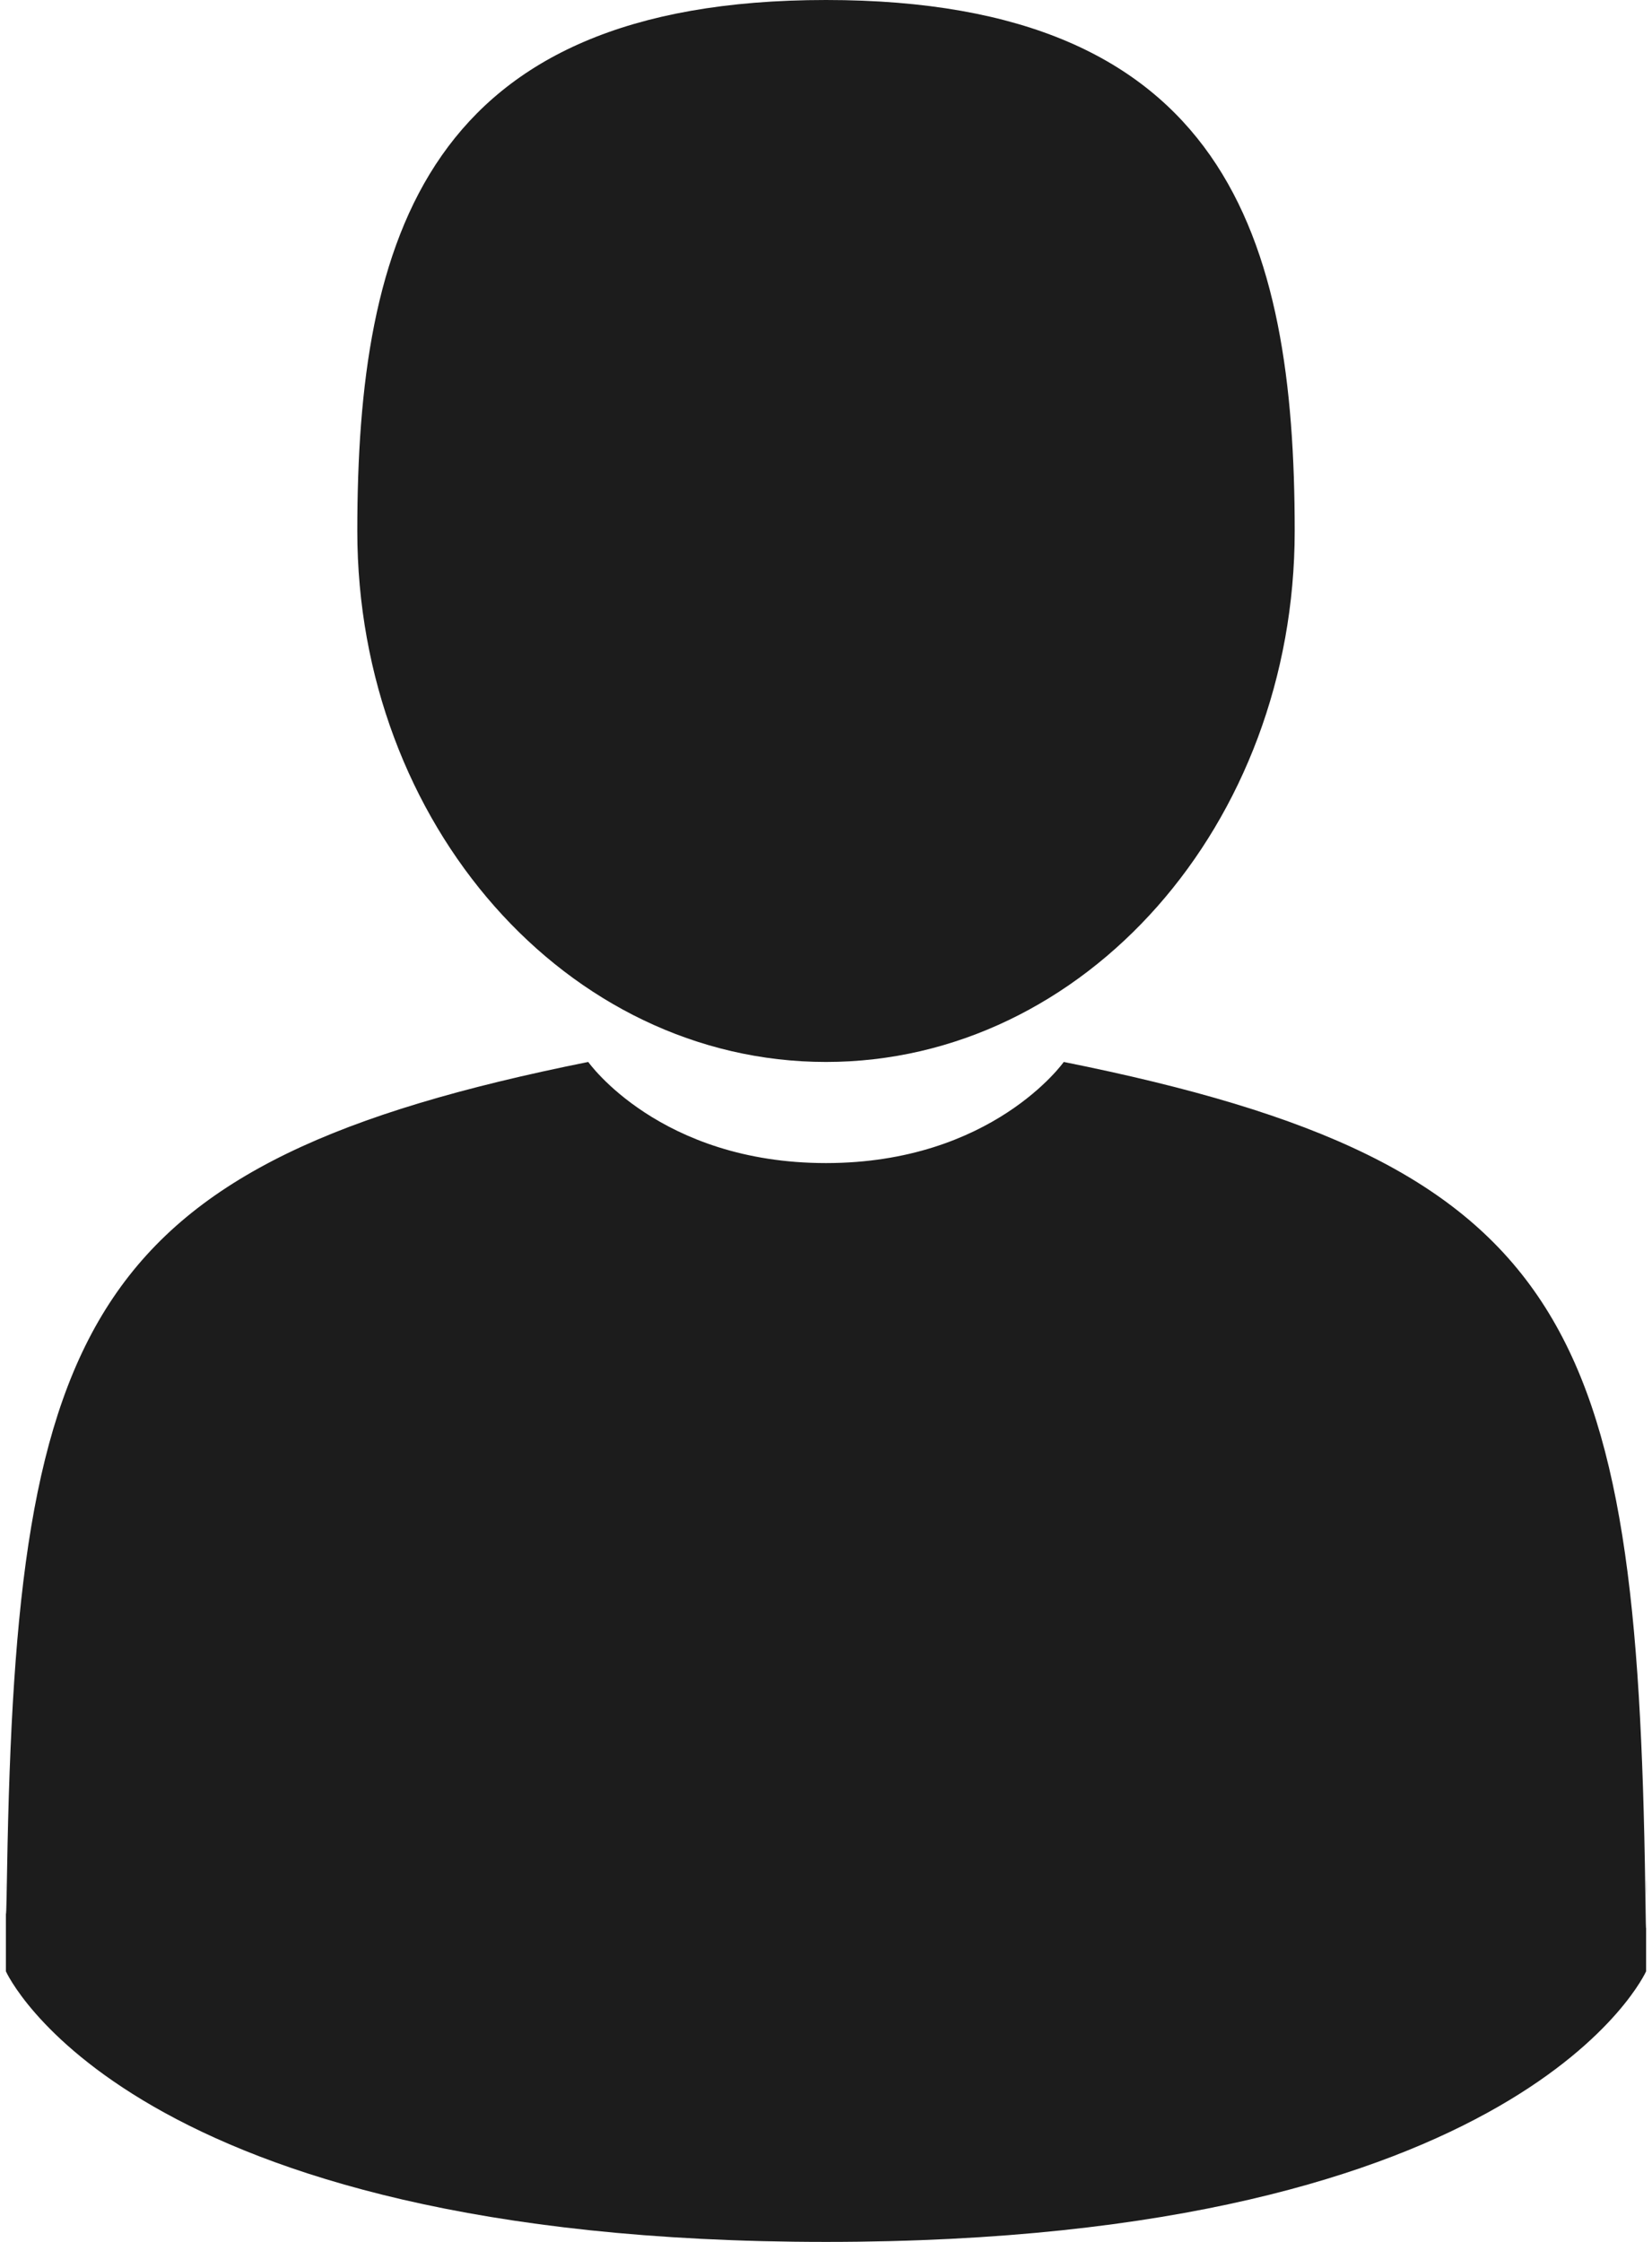
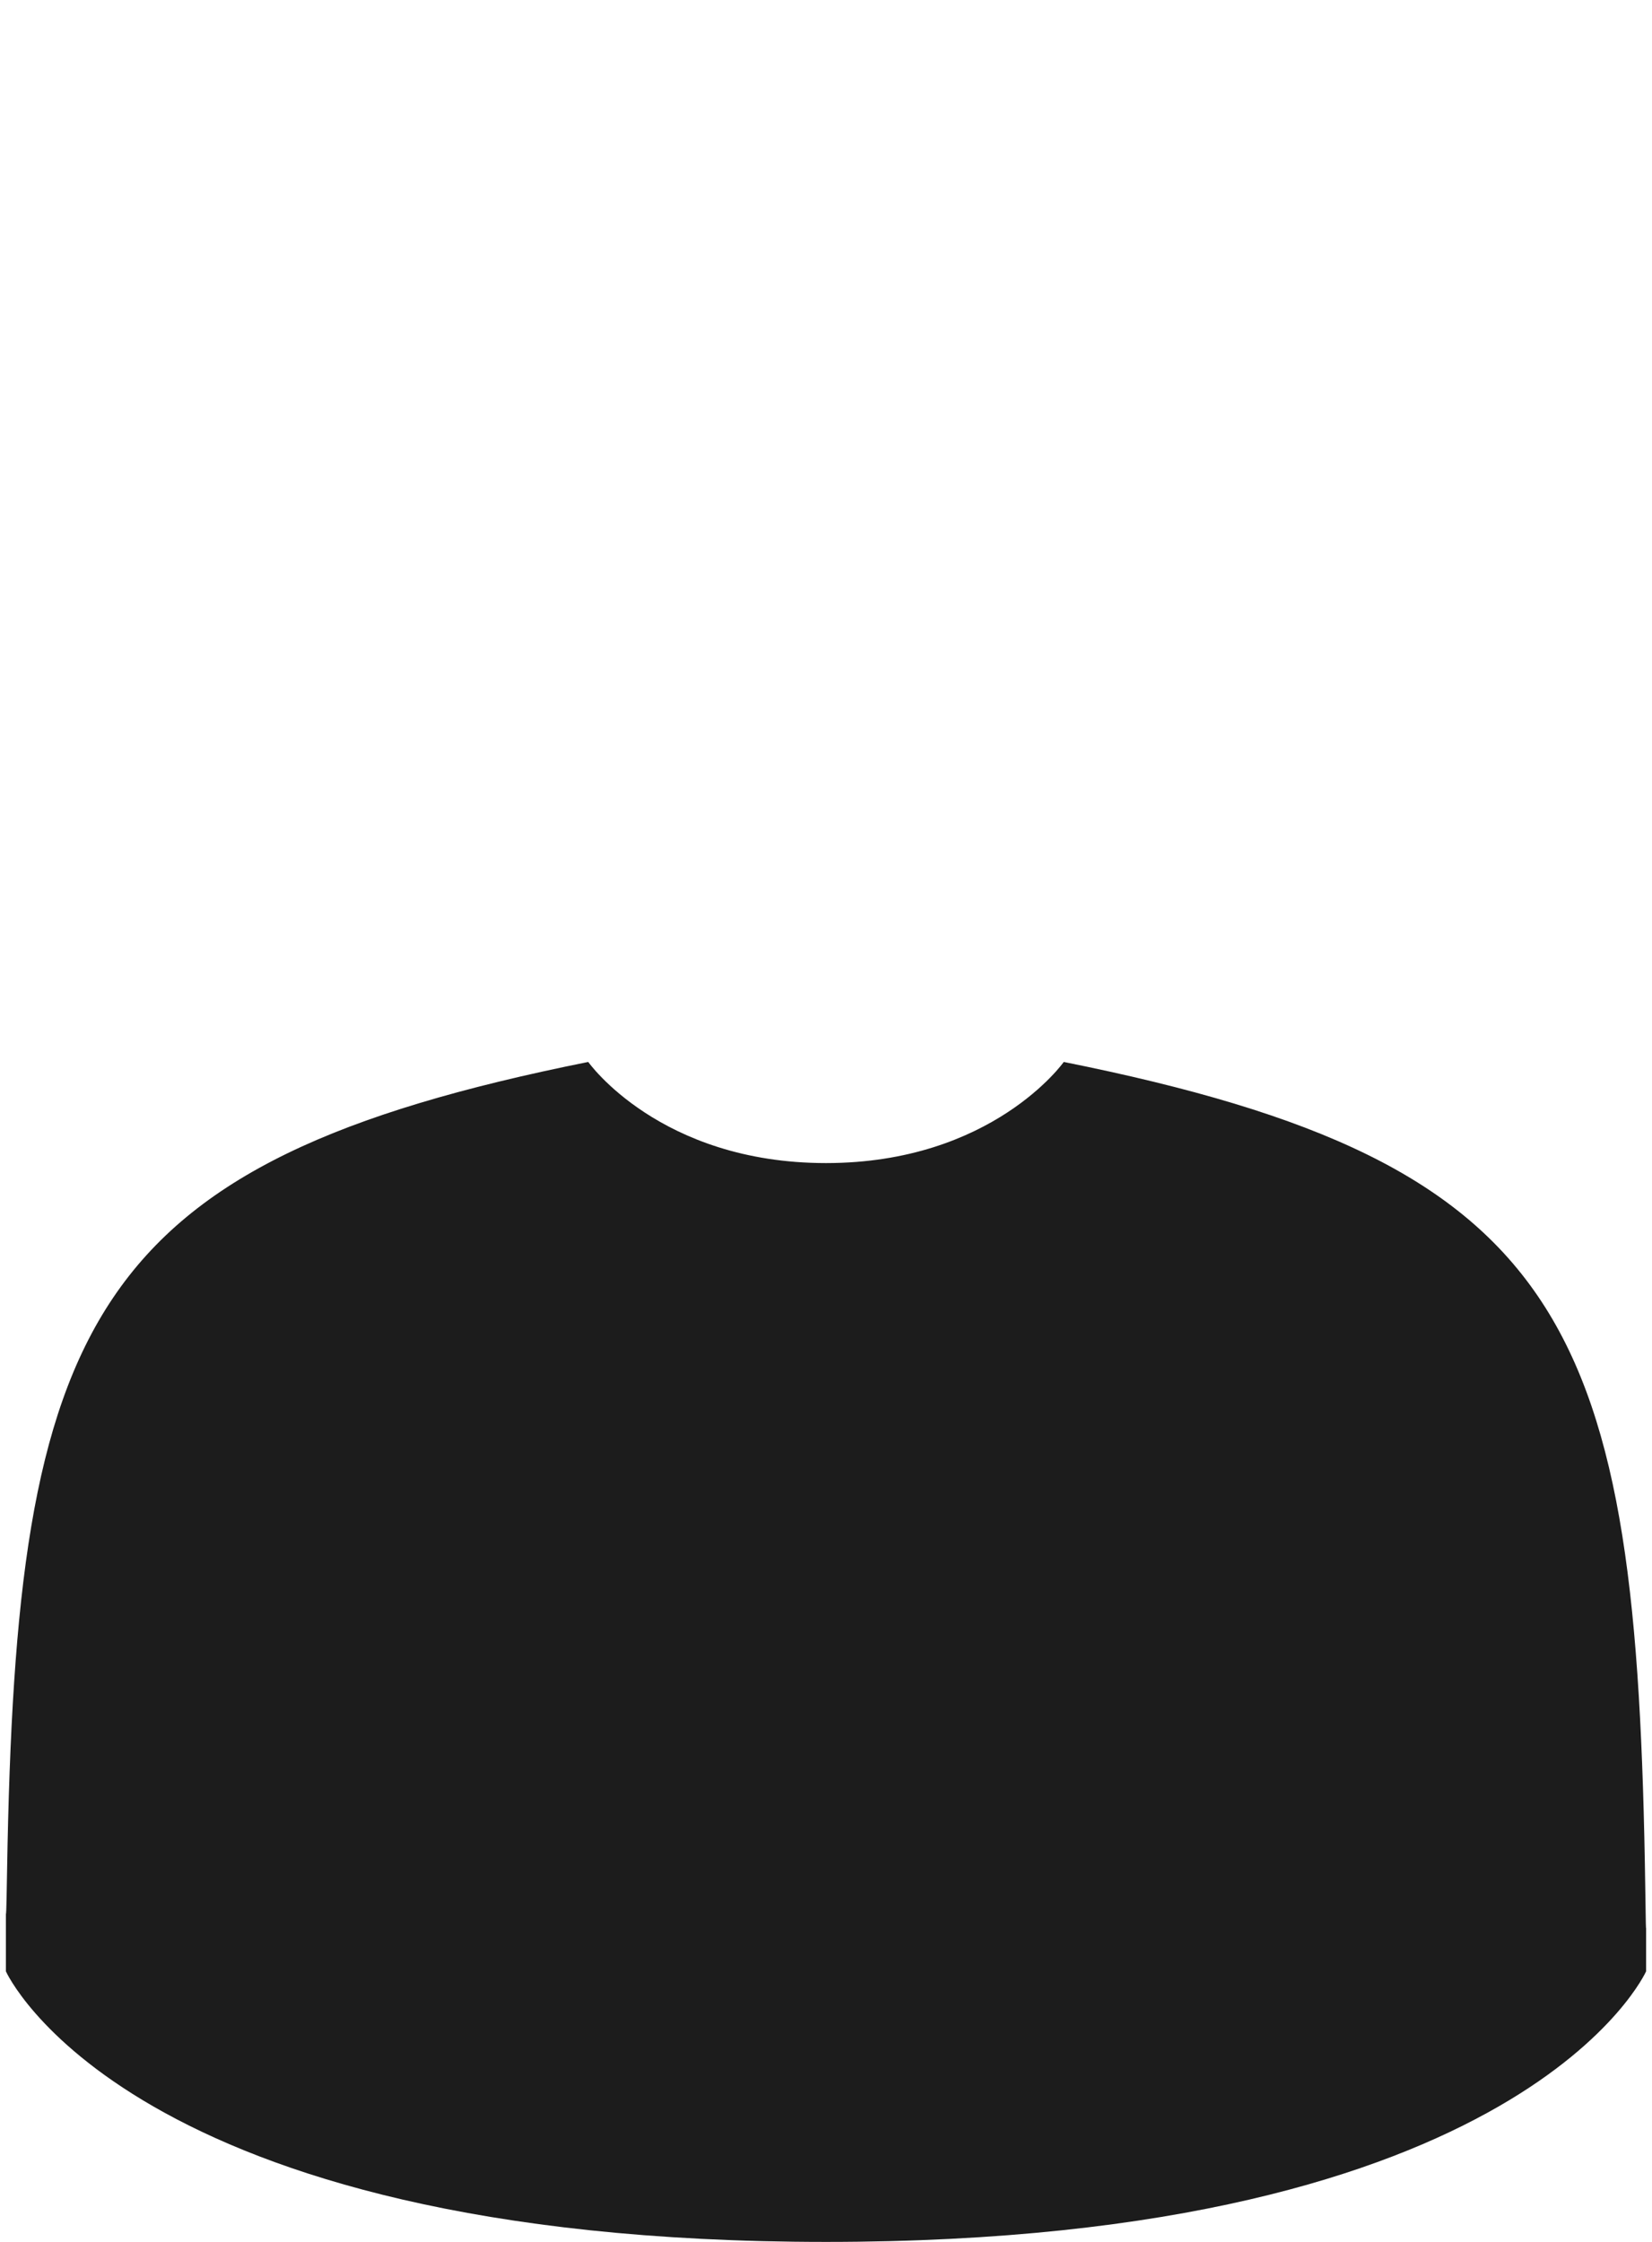
<svg xmlns="http://www.w3.org/2000/svg" width="14px" height="19px" viewBox="0 0 14 19" version="1.1">
  <title>man-user</title>
  <g id="Page-1" stroke="none" stroke-width="1" fill="none" fill-rule="evenodd">
    <g id="login-v2" transform="translate(-1747, -36)" fill="#1C1C1C" fill-rule="nonzero">
      <g id="man-user" transform="translate(1747, 36)">
-         <path d="M7,9 C9.193,9 10.972,6.985 10.972,4.5 C10.972,2.015 10.388,0 7,0 C3.612,0 3.028,2.015 3.028,4.5 C3.028,6.985 4.807,9 7,9 Z" id="Path" />
-         <path d="M0.051,16.05 C0.049,15.855 0.048,15.995 0.051,16.05 L0.051,16.05 Z" id="Path" />
-         <path d="M13.95,16.071 C13.954,16.028 13.951,15.774 13.95,16.071 L13.95,16.071 Z" id="Path" />
        <path d="M13.943,16.004 C13.874,11.224 13.313,9.862 9.015,9 C9.015,9 8.41,9.857 7,9.857 C5.59,9.857 4.985,9 4.985,9 C0.734,9.853 0.139,11.195 0.06,15.849 C0.054,16.229 0.051,16.249 0.05,16.205 C0.05,16.288 0.05,16.441 0.05,16.707 C0.05,16.707 1.073,19 7,19 C12.927,19 13.95,16.707 13.95,16.707 C13.95,16.536 13.95,16.417 13.95,16.336 C13.949,16.363 13.947,16.31 13.943,16.004 Z" id="Path" />
      </g>
    </g>
  </g>
</svg>